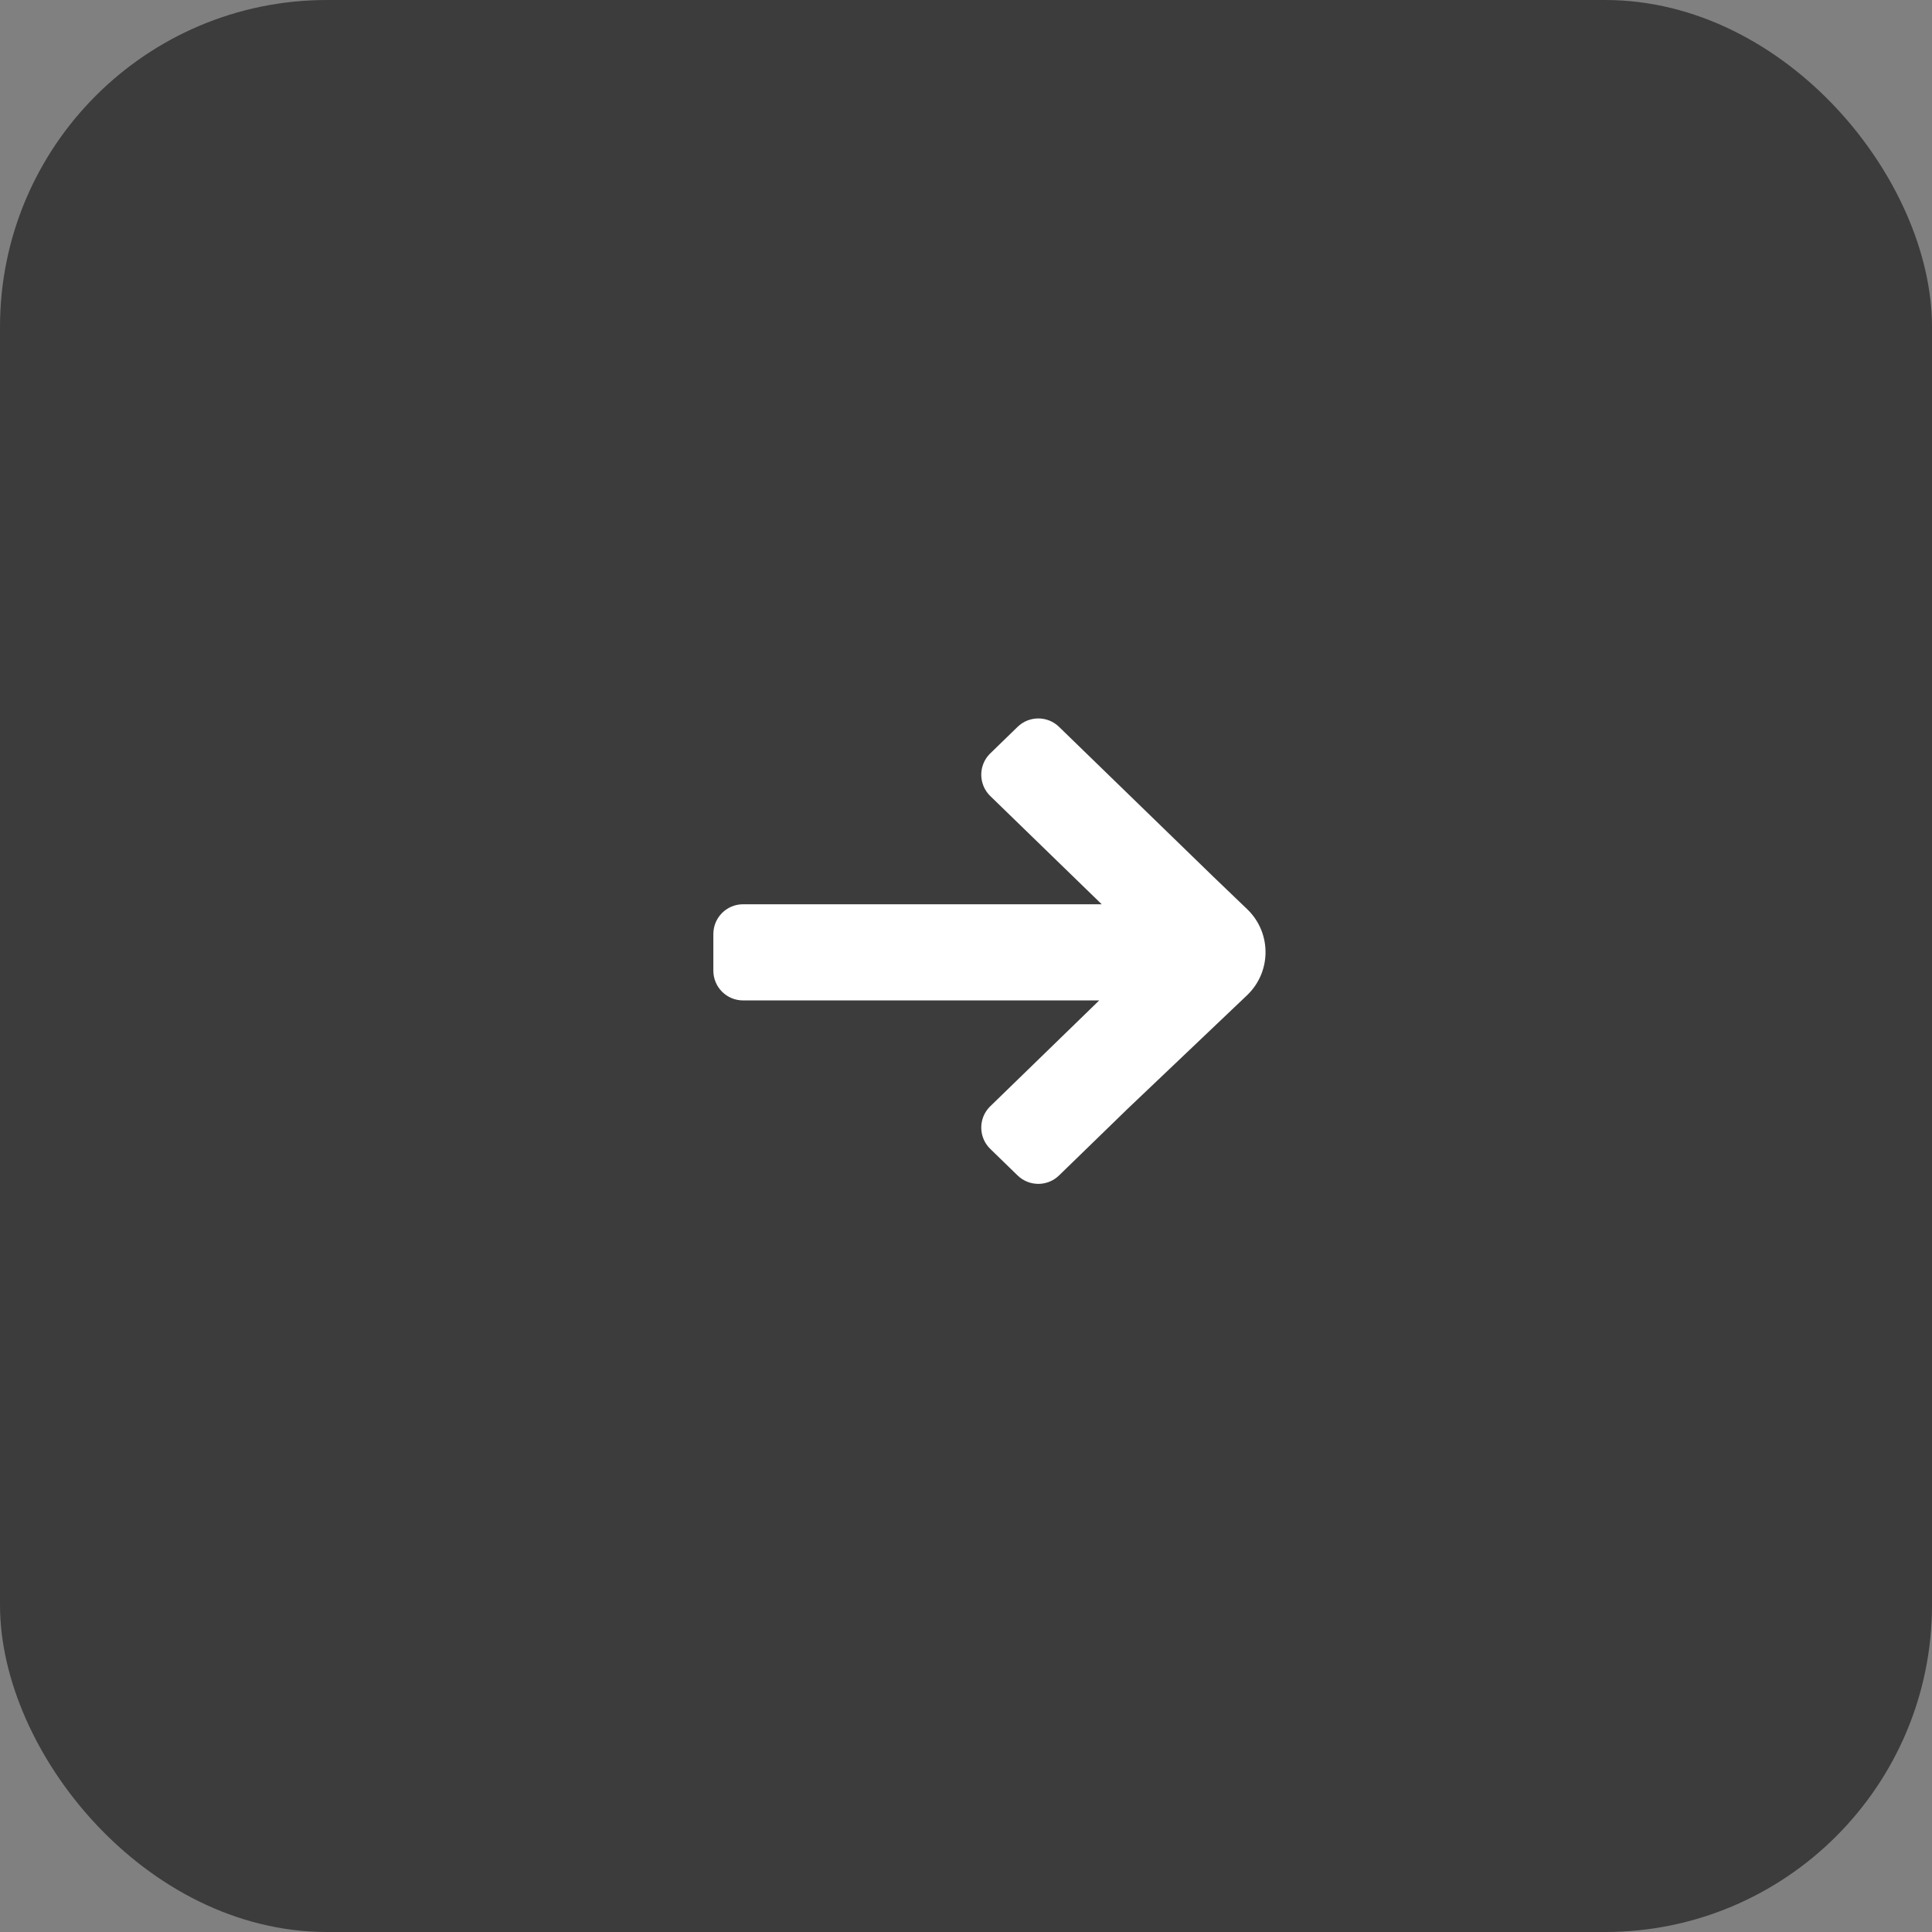
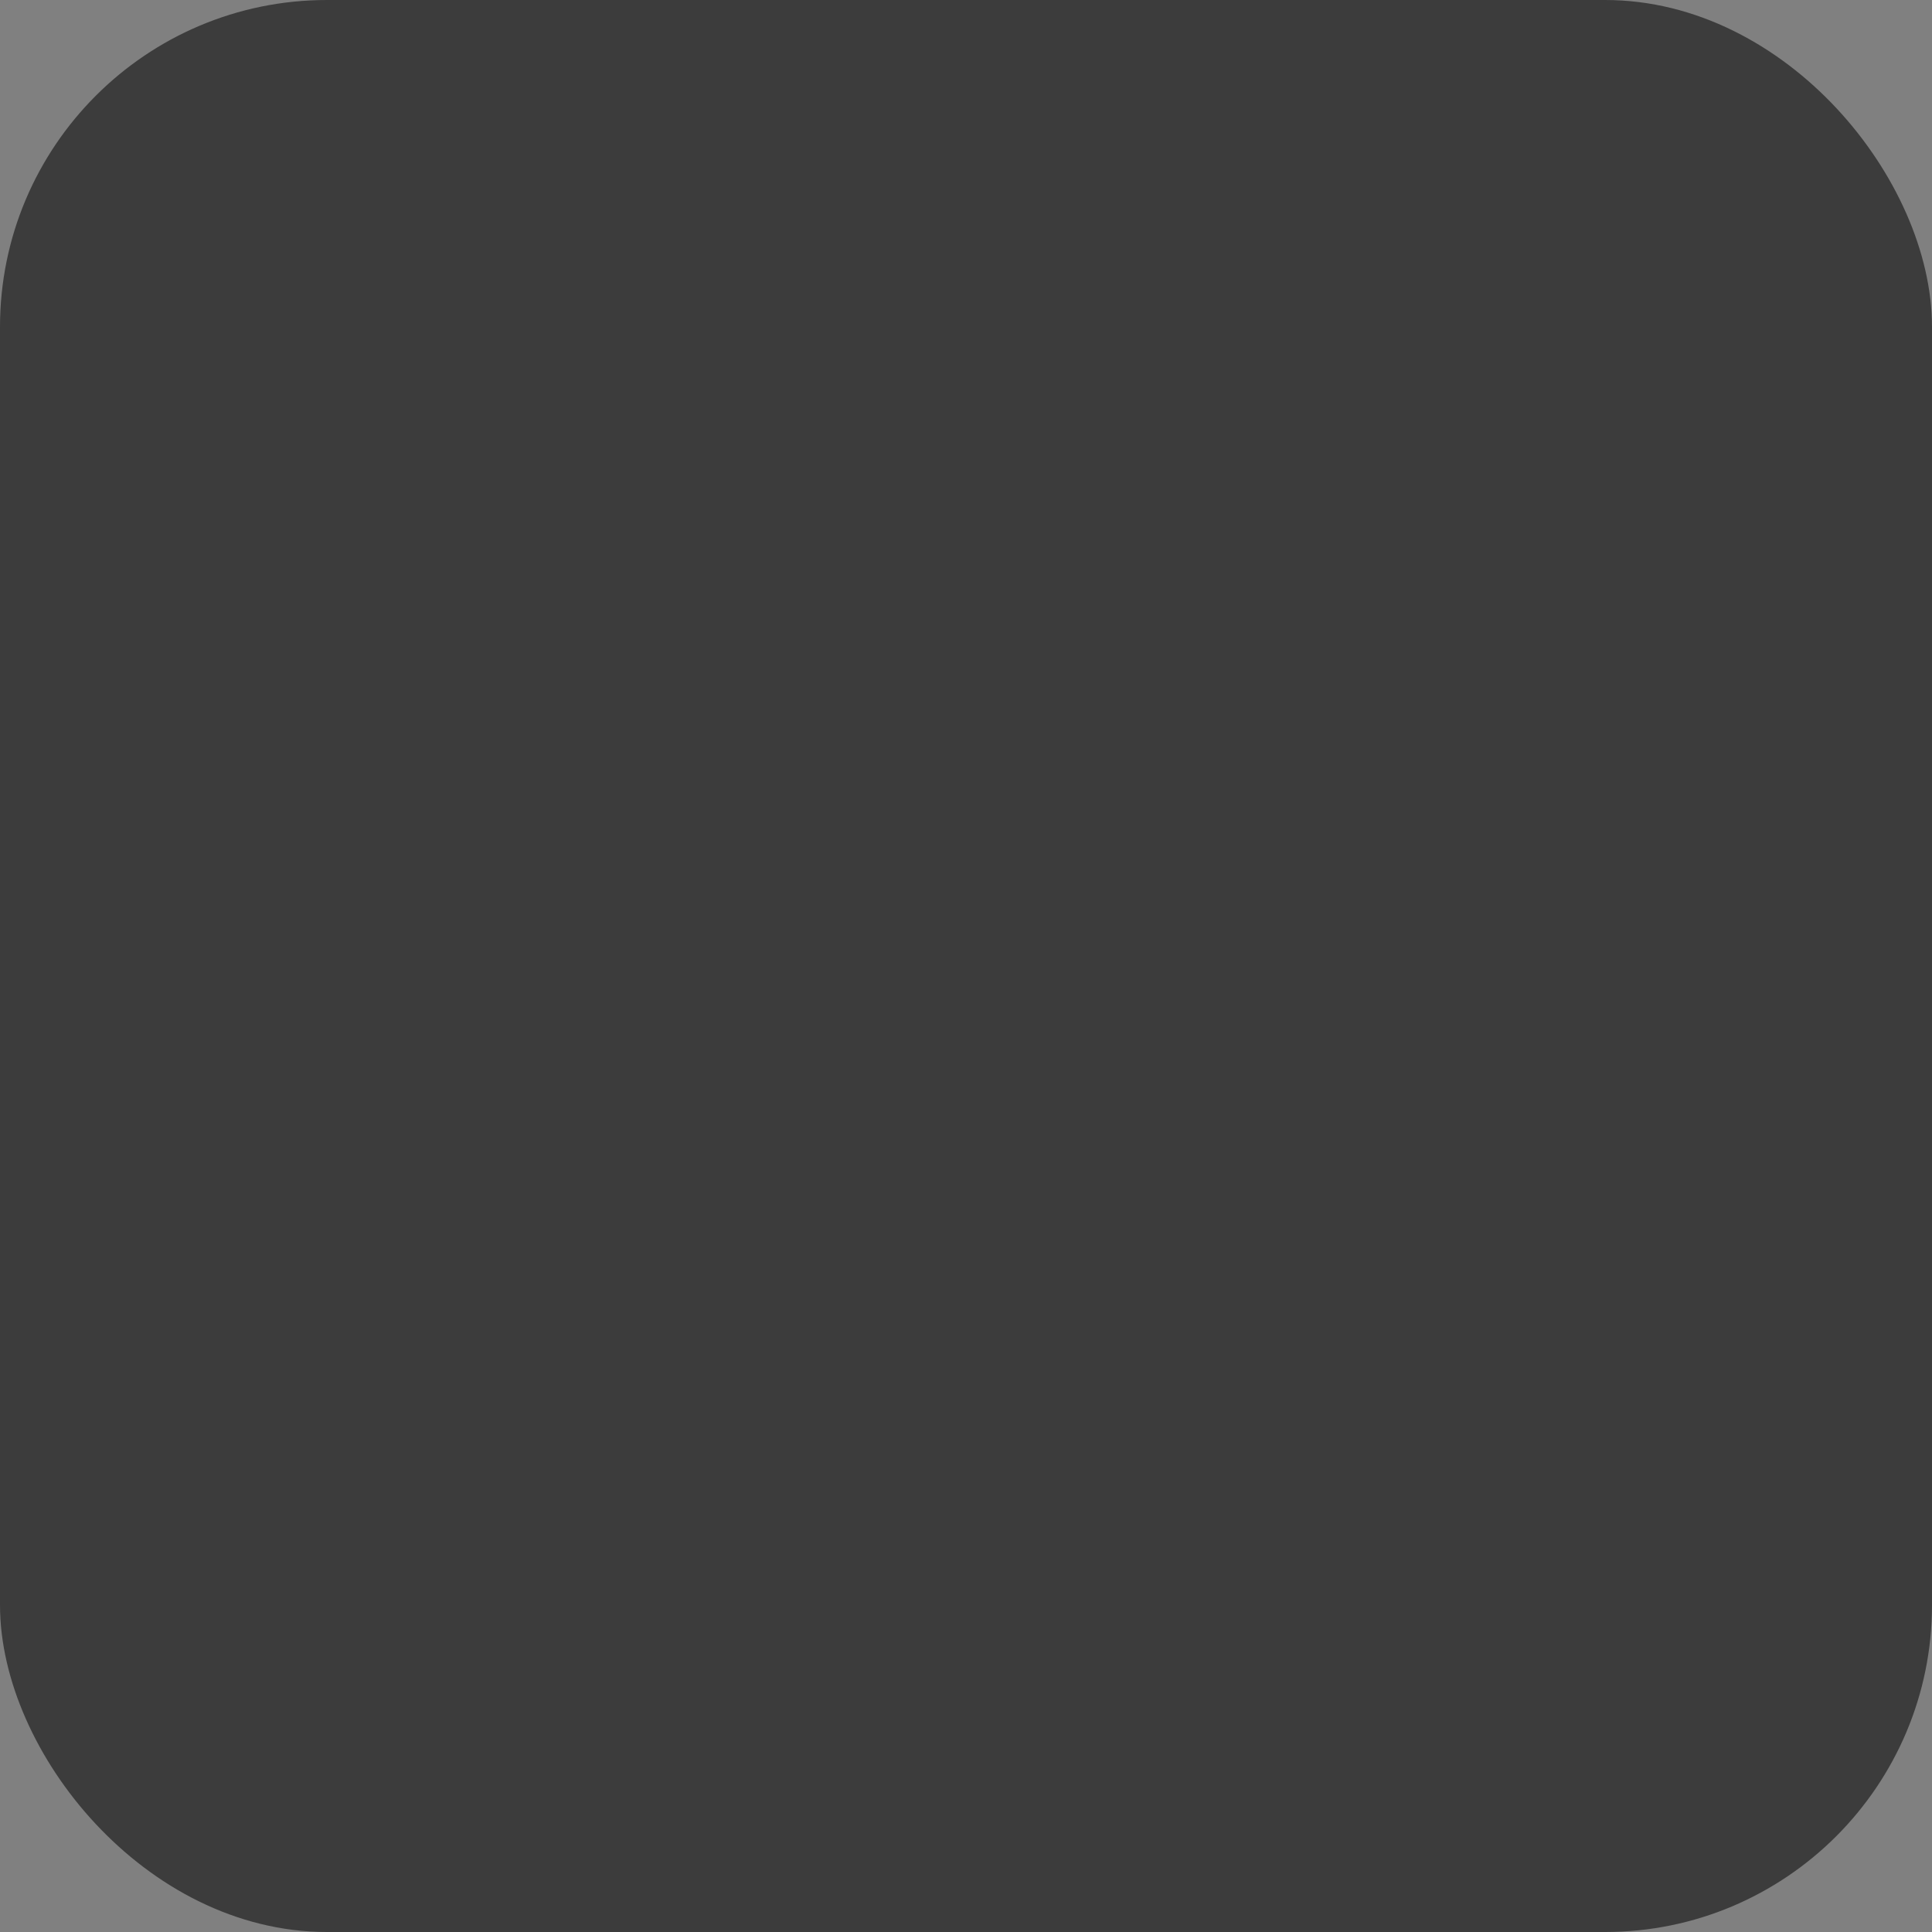
<svg xmlns="http://www.w3.org/2000/svg" width="65px" height="65px" viewBox="0 0 65 65" version="1.1">
  <rect x="0" y="0" width="65" height="65" fill="#808080" stroke="none" />
  <title>Icons/Color/Others</title>
  <desc>Created with Sketch.</desc>
  <g id="Icons/Color/Others" stroke="none" stroke-width="1" fill="none" fill-rule="evenodd">
    <rect id="Rectangle-Copy-13" stroke="#3C3C3C" fill="#3C3C3C" x="0.5" y="0.5" width="64" height="64" rx="10.5" />
    <g id="Combined-Shape-2" transform="translate(24, 23.586)" fill="#FFFFFF">
-       <path d="M11.63,0.868 L16.833,5.921 L17.963,7.005 C18.759,7.77 18.785,9.036 18.021,9.833 C18,9.855 17.978,9.877 17.956,9.898 L13.935,13.721 L11.63,15.961 C11.242,16.338 10.624,16.338 10.236,15.961 L9.317,15.068 C8.921,14.683 8.911,14.05 9.296,13.653 C9.303,13.647 9.31,13.64 9.317,13.633 L12.982,10.072 L1,10.072 C0.448,10.072 -7.09520742e-16,9.625 0,9.072 L0,7.837 C-6.76353751e-17,7.285 0.448,6.837 1,6.837 L13.066,6.837 L9.317,3.196 C8.921,2.811 8.911,2.178 9.296,1.781 C9.303,1.775 9.31,1.768 9.317,1.761 L10.236,0.868 C10.624,0.491 11.242,0.491 11.63,0.868 Z" id="Combined-Shape" />
-     </g>
+       </g>
  </g>
</svg>